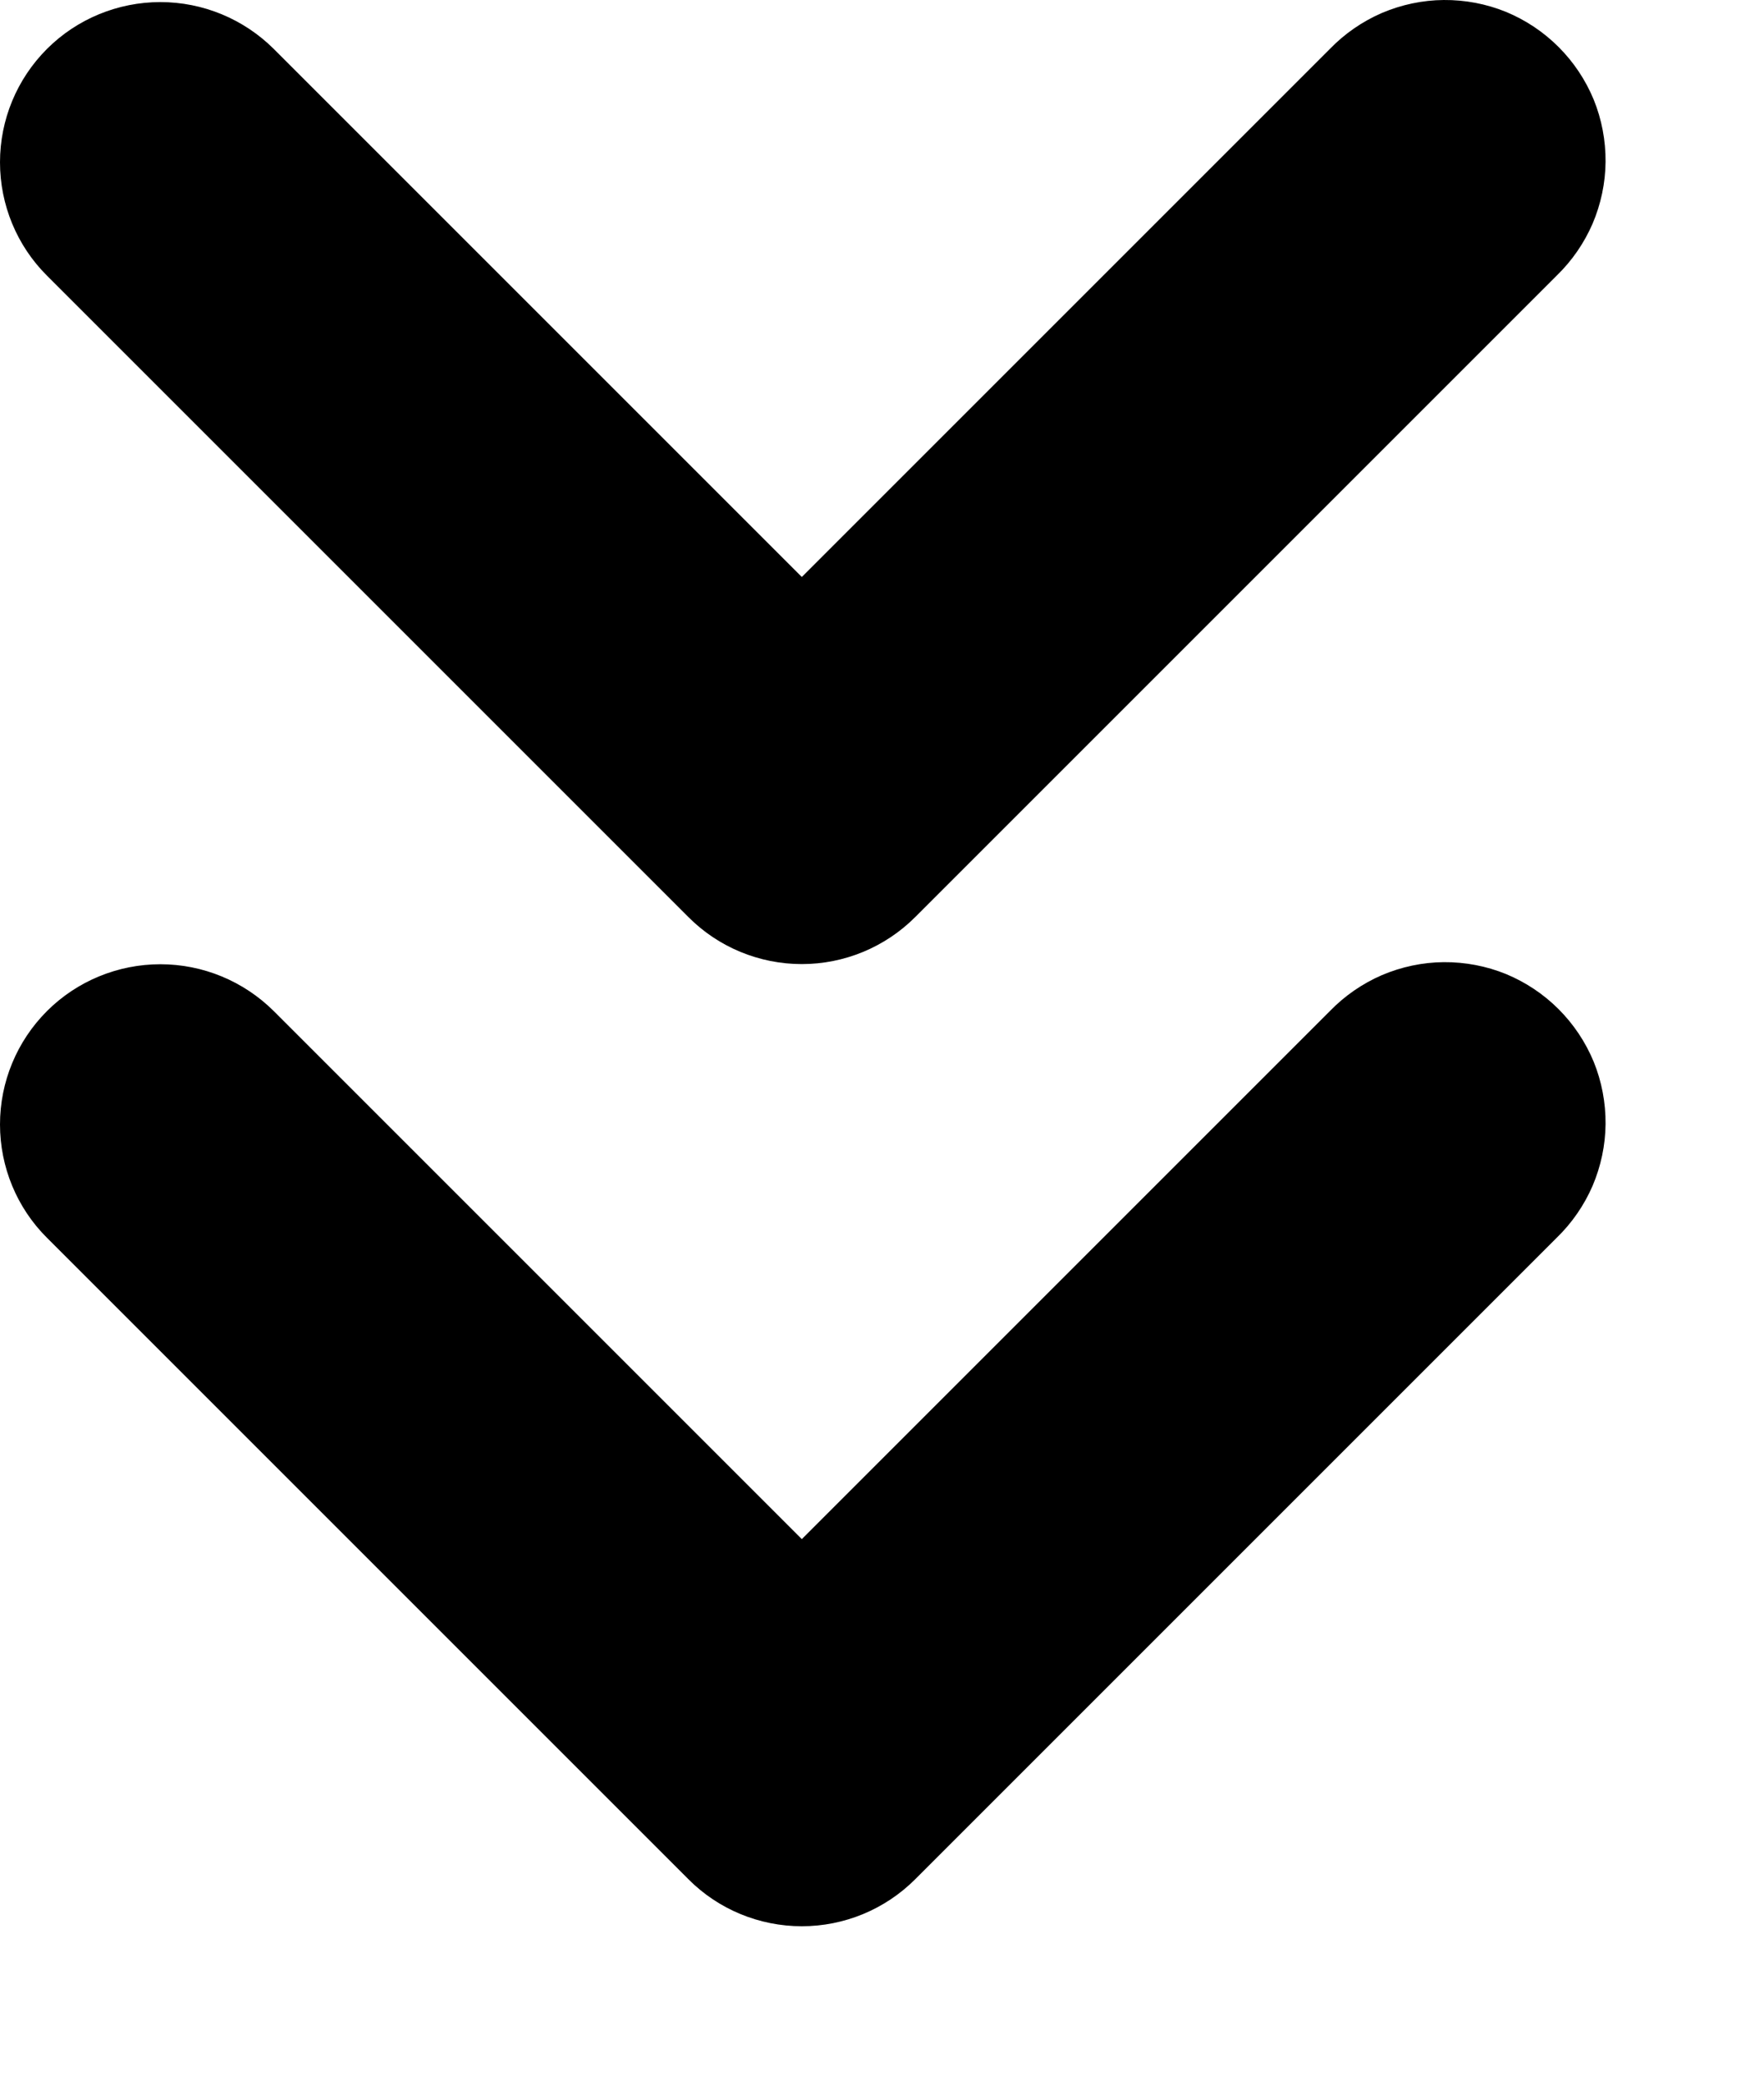
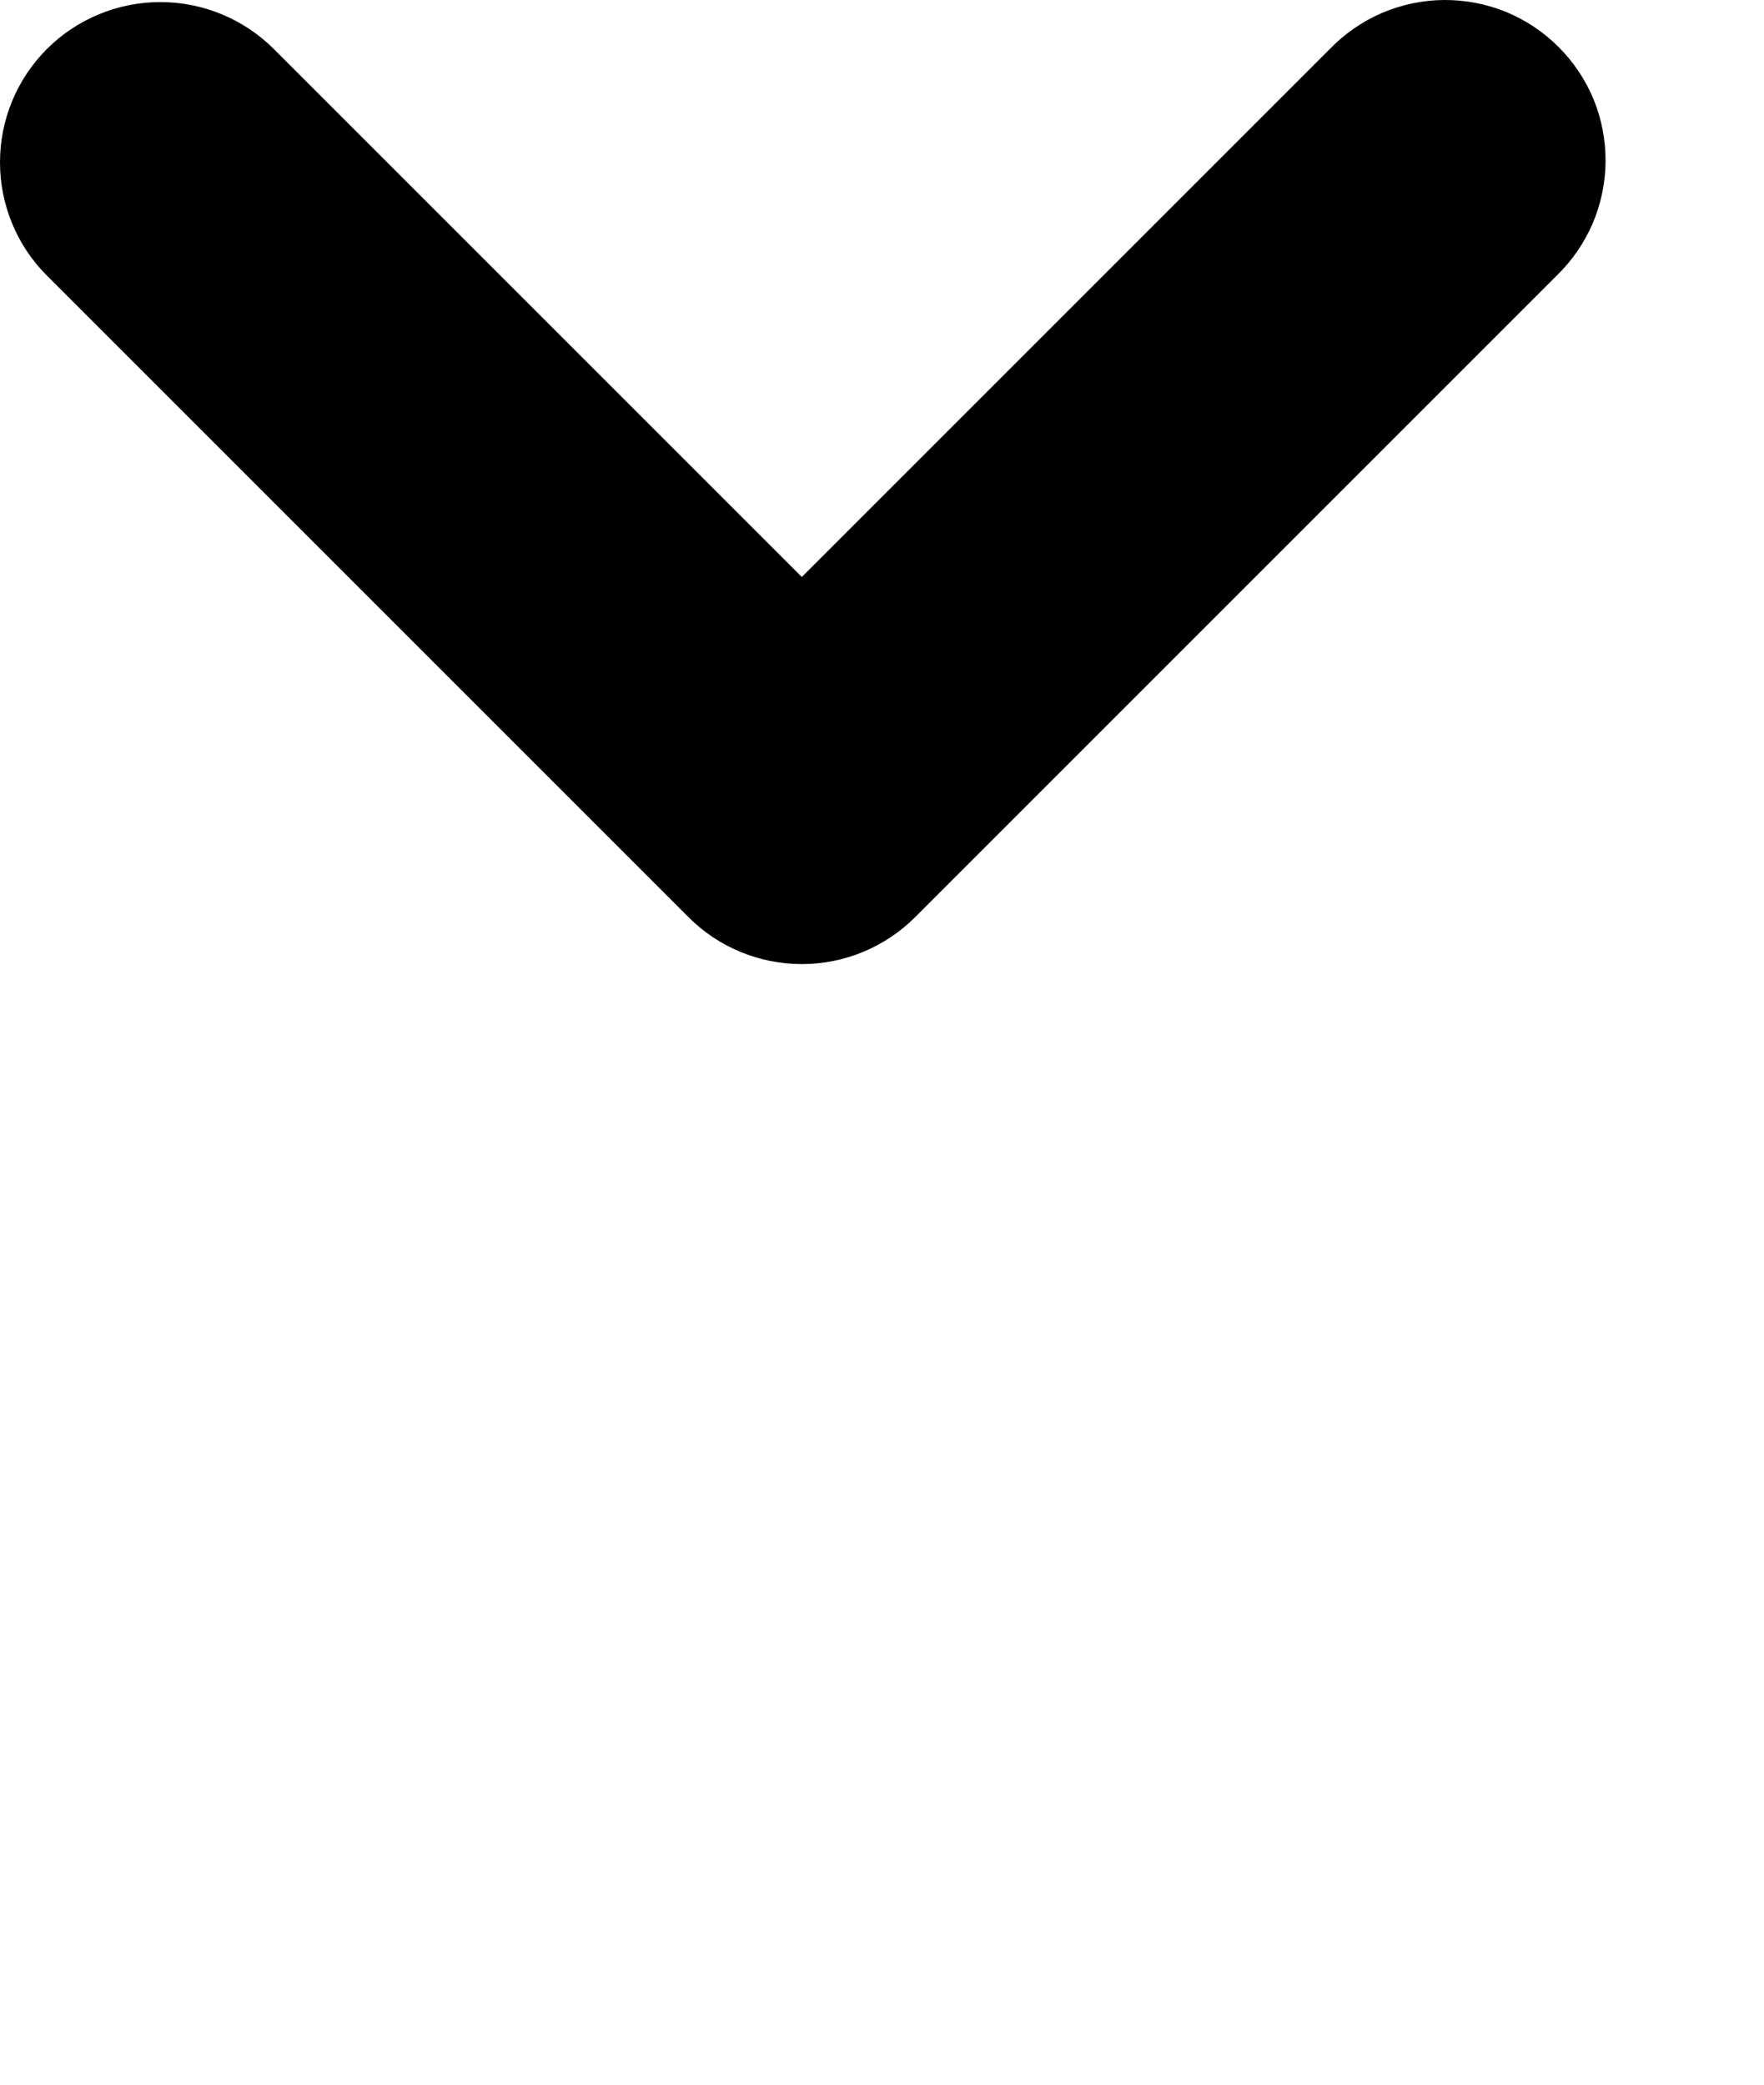
<svg xmlns="http://www.w3.org/2000/svg" width="11" height="13" viewBox="0 0 11 13" fill="none">
-   <path fill-rule="evenodd" clip-rule="evenodd" d="M0.293 6.305C0.48 6.118 0.735 6.013 1 6.013C1.265 6.013 1.519 6.118 1.707 6.305L5 9.598L8.293 6.305C8.385 6.21 8.495 6.134 8.617 6.081C8.739 6.029 8.871 6.001 9.003 6C9.136 5.999 9.268 6.024 9.391 6.074C9.514 6.125 9.625 6.199 9.719 6.293C9.813 6.387 9.887 6.498 9.938 6.621C9.988 6.744 10.013 6.876 10.012 7.009C10.011 7.141 9.983 7.273 9.931 7.395C9.878 7.517 9.802 7.627 9.707 7.719L5.707 11.719C5.519 11.907 5.265 12.012 5 12.012C4.735 12.012 4.48 11.907 4.293 11.719L0.293 7.719C0.105 7.532 0 7.277 0 7.012C0 6.747 0.105 6.493 0.293 6.305Z" fill="black" />
  <path fill-rule="evenodd" clip-rule="evenodd" d="M0.293 0.305C0.48 0.118 0.735 0.013 1 0.013C1.265 0.013 1.519 0.118 1.707 0.305L5 3.598L8.293 0.305C8.385 0.21 8.495 0.134 8.617 0.081C8.739 0.029 8.871 0.001 9.003 3.77571e-05C9.136 -0.001 9.268 0.024 9.391 0.074C9.514 0.125 9.625 0.199 9.719 0.293C9.813 0.387 9.887 0.498 9.938 0.621C9.988 0.744 10.013 0.876 10.012 1.009C10.011 1.141 9.983 1.273 9.931 1.395C9.878 1.517 9.802 1.627 9.707 1.719L5.707 5.719C5.519 5.907 5.265 6.012 5 6.012C4.735 6.012 4.48 5.907 4.293 5.719L0.293 1.719C0.105 1.532 0 1.277 0 1.012C0 0.747 0.105 0.493 0.293 0.305Z" fill="black" />
</svg>